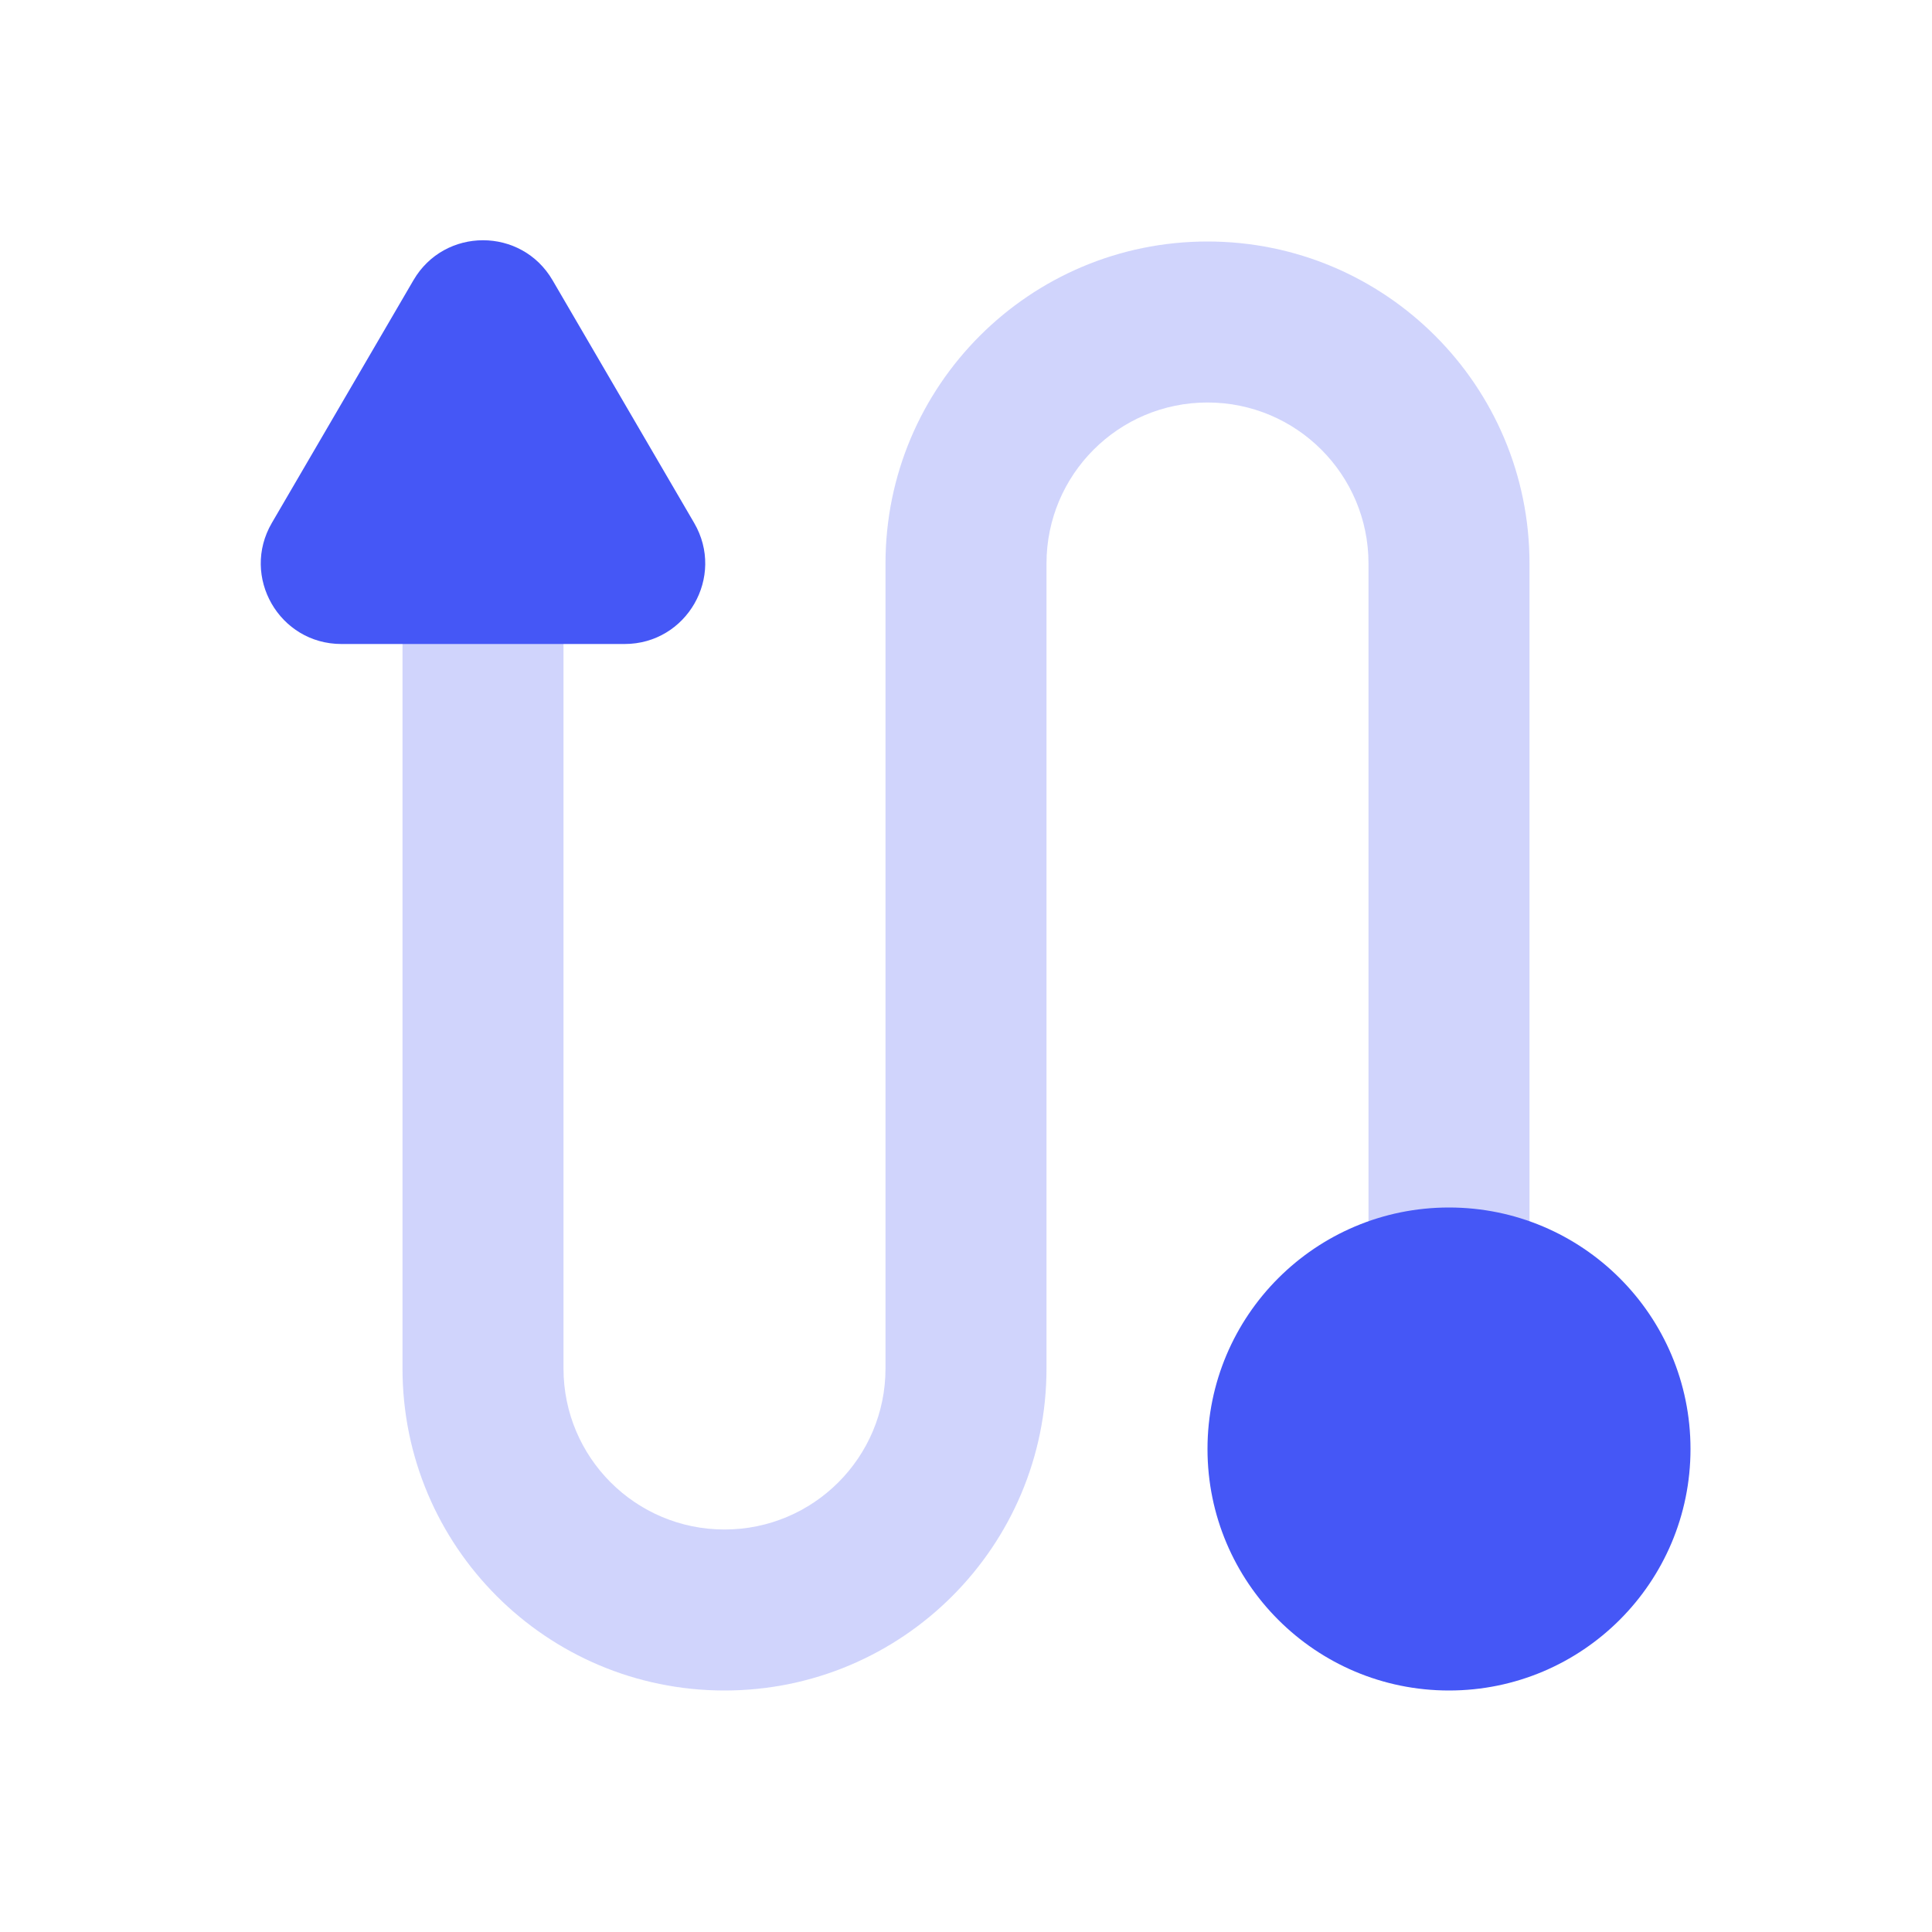
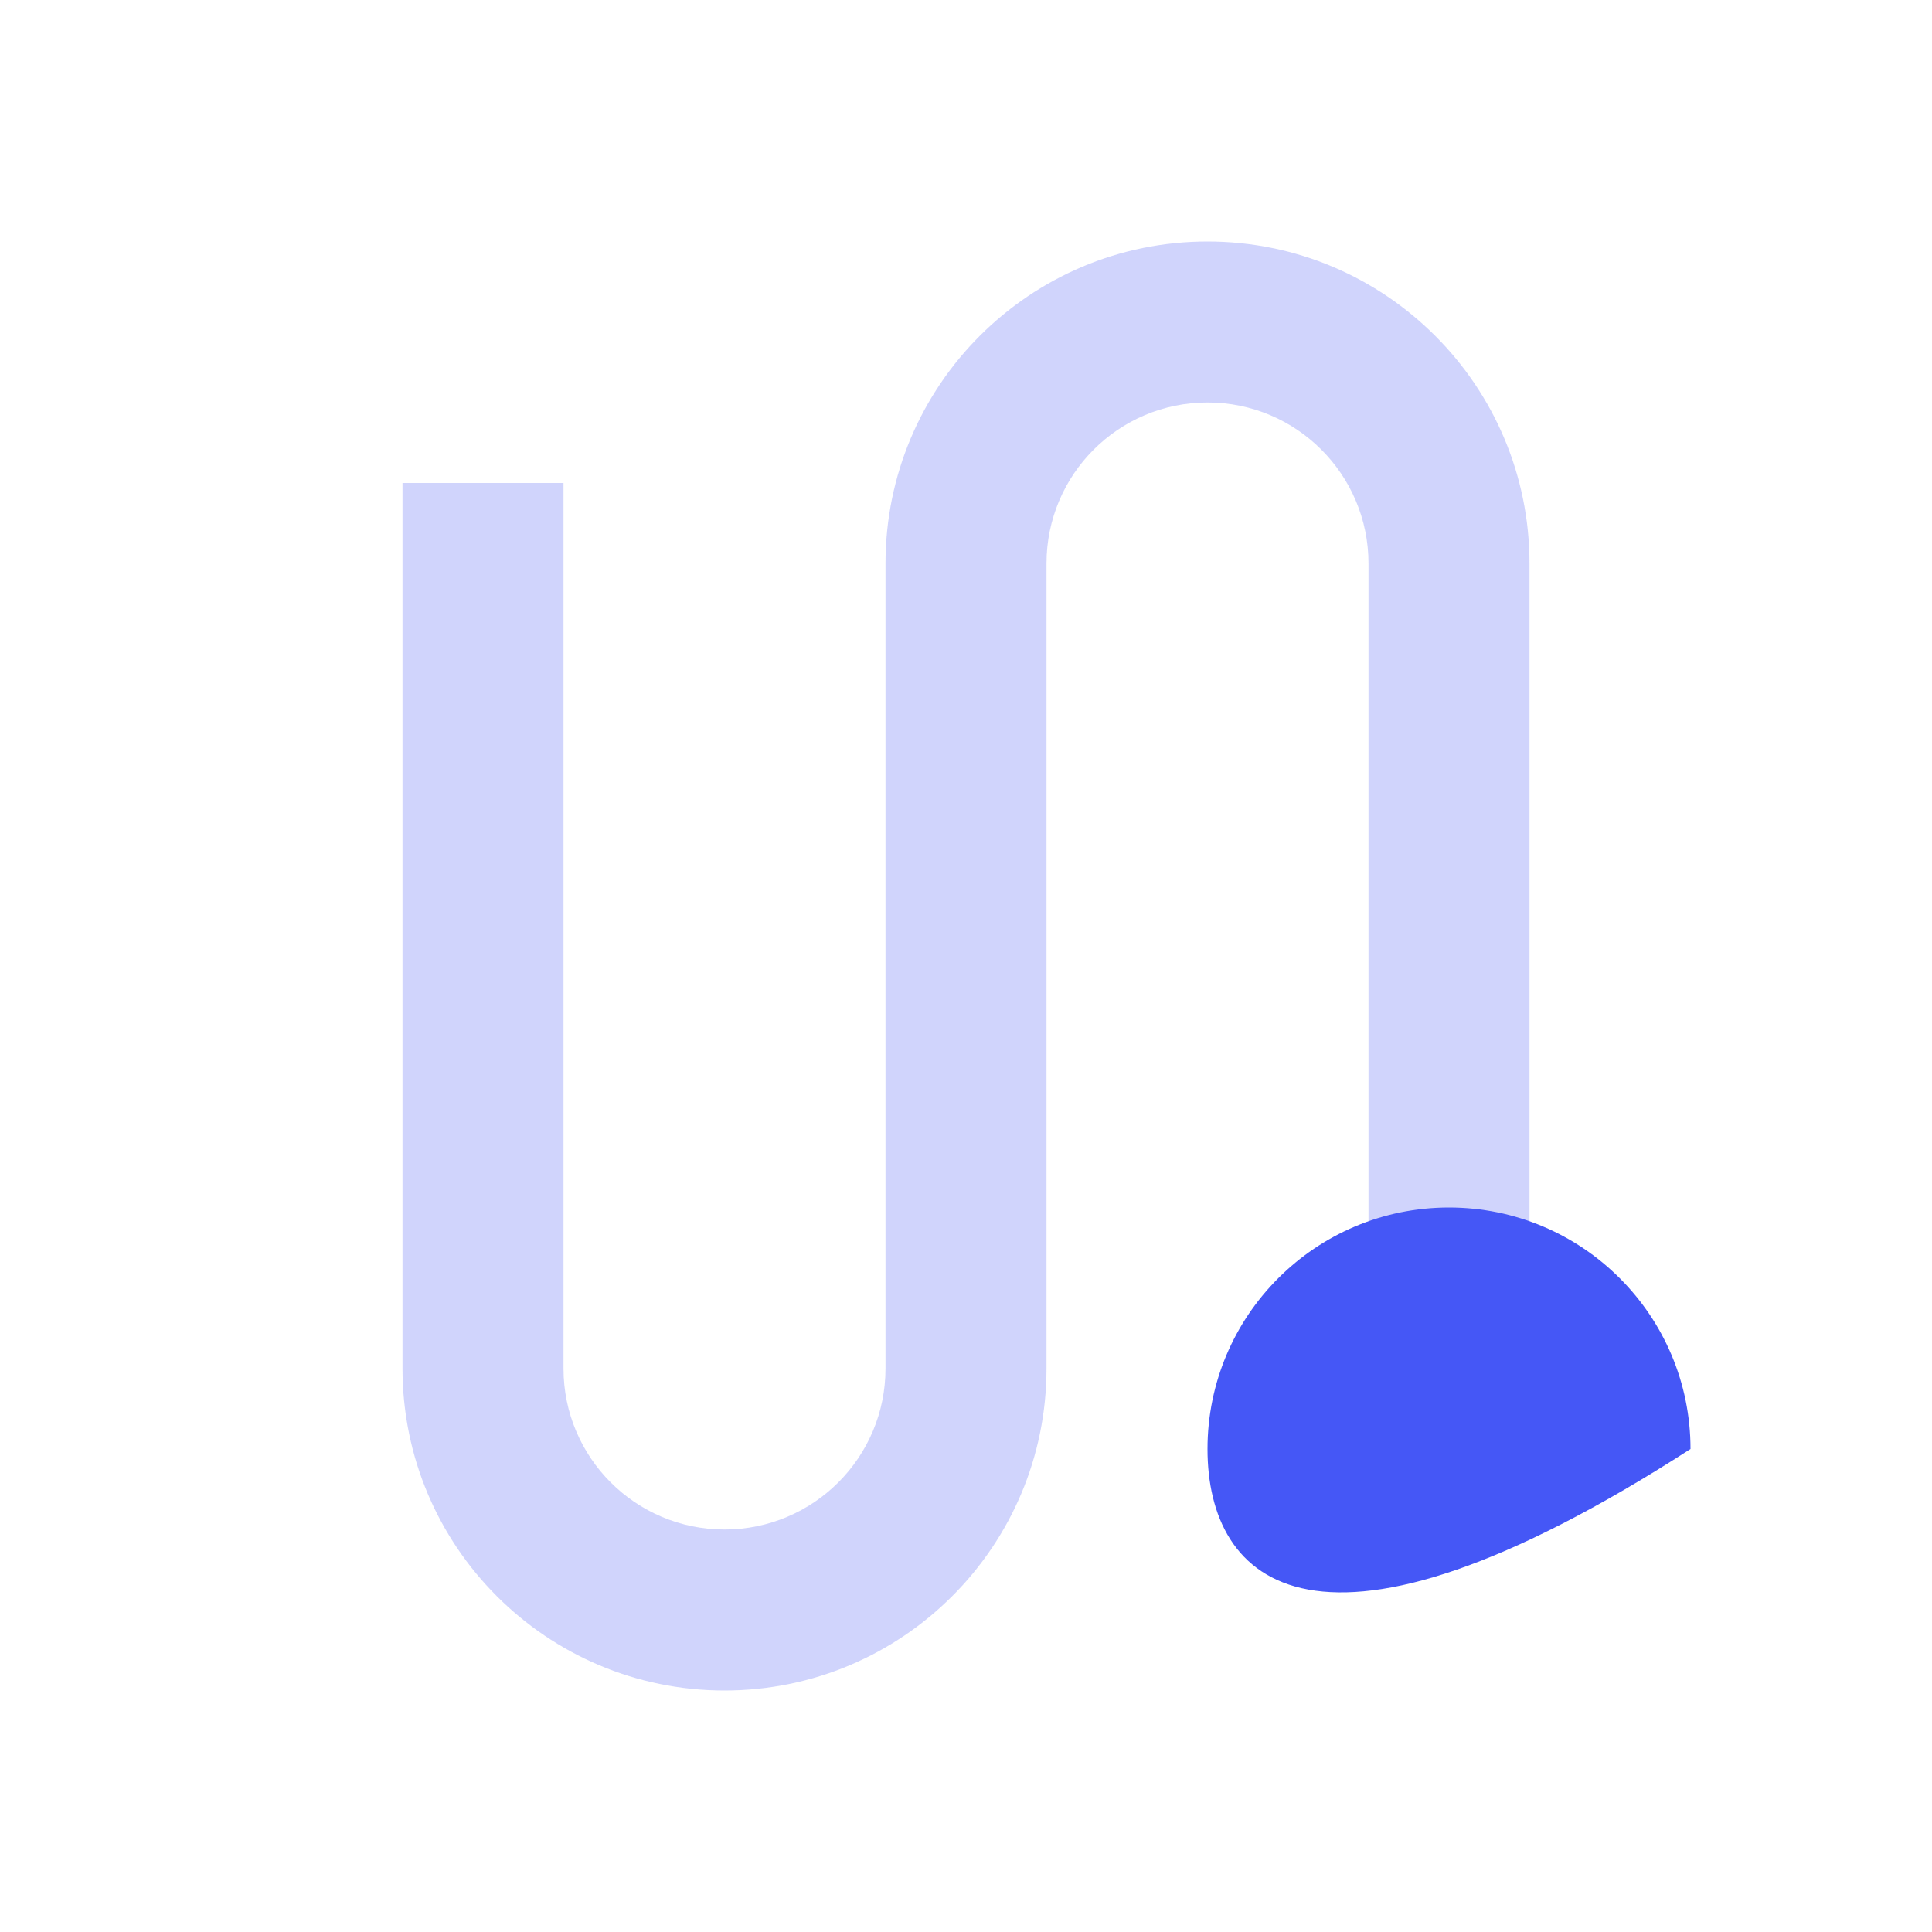
<svg xmlns="http://www.w3.org/2000/svg" width="24" height="24" viewBox="0 0 24 24" fill="none">
  <path fill-rule="evenodd" clip-rule="evenodd" d="M15 5C13.895 5 13 5.895 13 7V17C13 19.209 11.209 21 9 21C6.791 21 5 19.209 5 17V6H7V17C7 18.105 7.895 19 9 19C10.105 19 11 18.105 11 17V7C11 4.791 12.791 3 15 3C17.209 3 19 4.791 19 7V17H17V7C17 5.895 16.105 5 15 5Z" fill="#4557F6" fill-opacity="0.25" />
-   <path d="M6.864 3.481C6.478 2.819 5.522 2.819 5.136 3.481L3.377 6.496C2.988 7.163 3.469 8 4.241 8H7.759C8.531 8 9.012 7.163 8.623 6.496L6.864 3.481Z" fill="#4557F6" />
-   <path d="M15 18C15 16.343 16.343 15 18 15C19.657 15 21 16.343 21 18C21 19.657 19.657 21 18 21C16.343 21 15 19.657 15 18Z" fill="#4557F6" />
+   <path d="M15 18C15 16.343 16.343 15 18 15C19.657 15 21 16.343 21 18C16.343 21 15 19.657 15 18Z" fill="#4557F6" />
</svg>